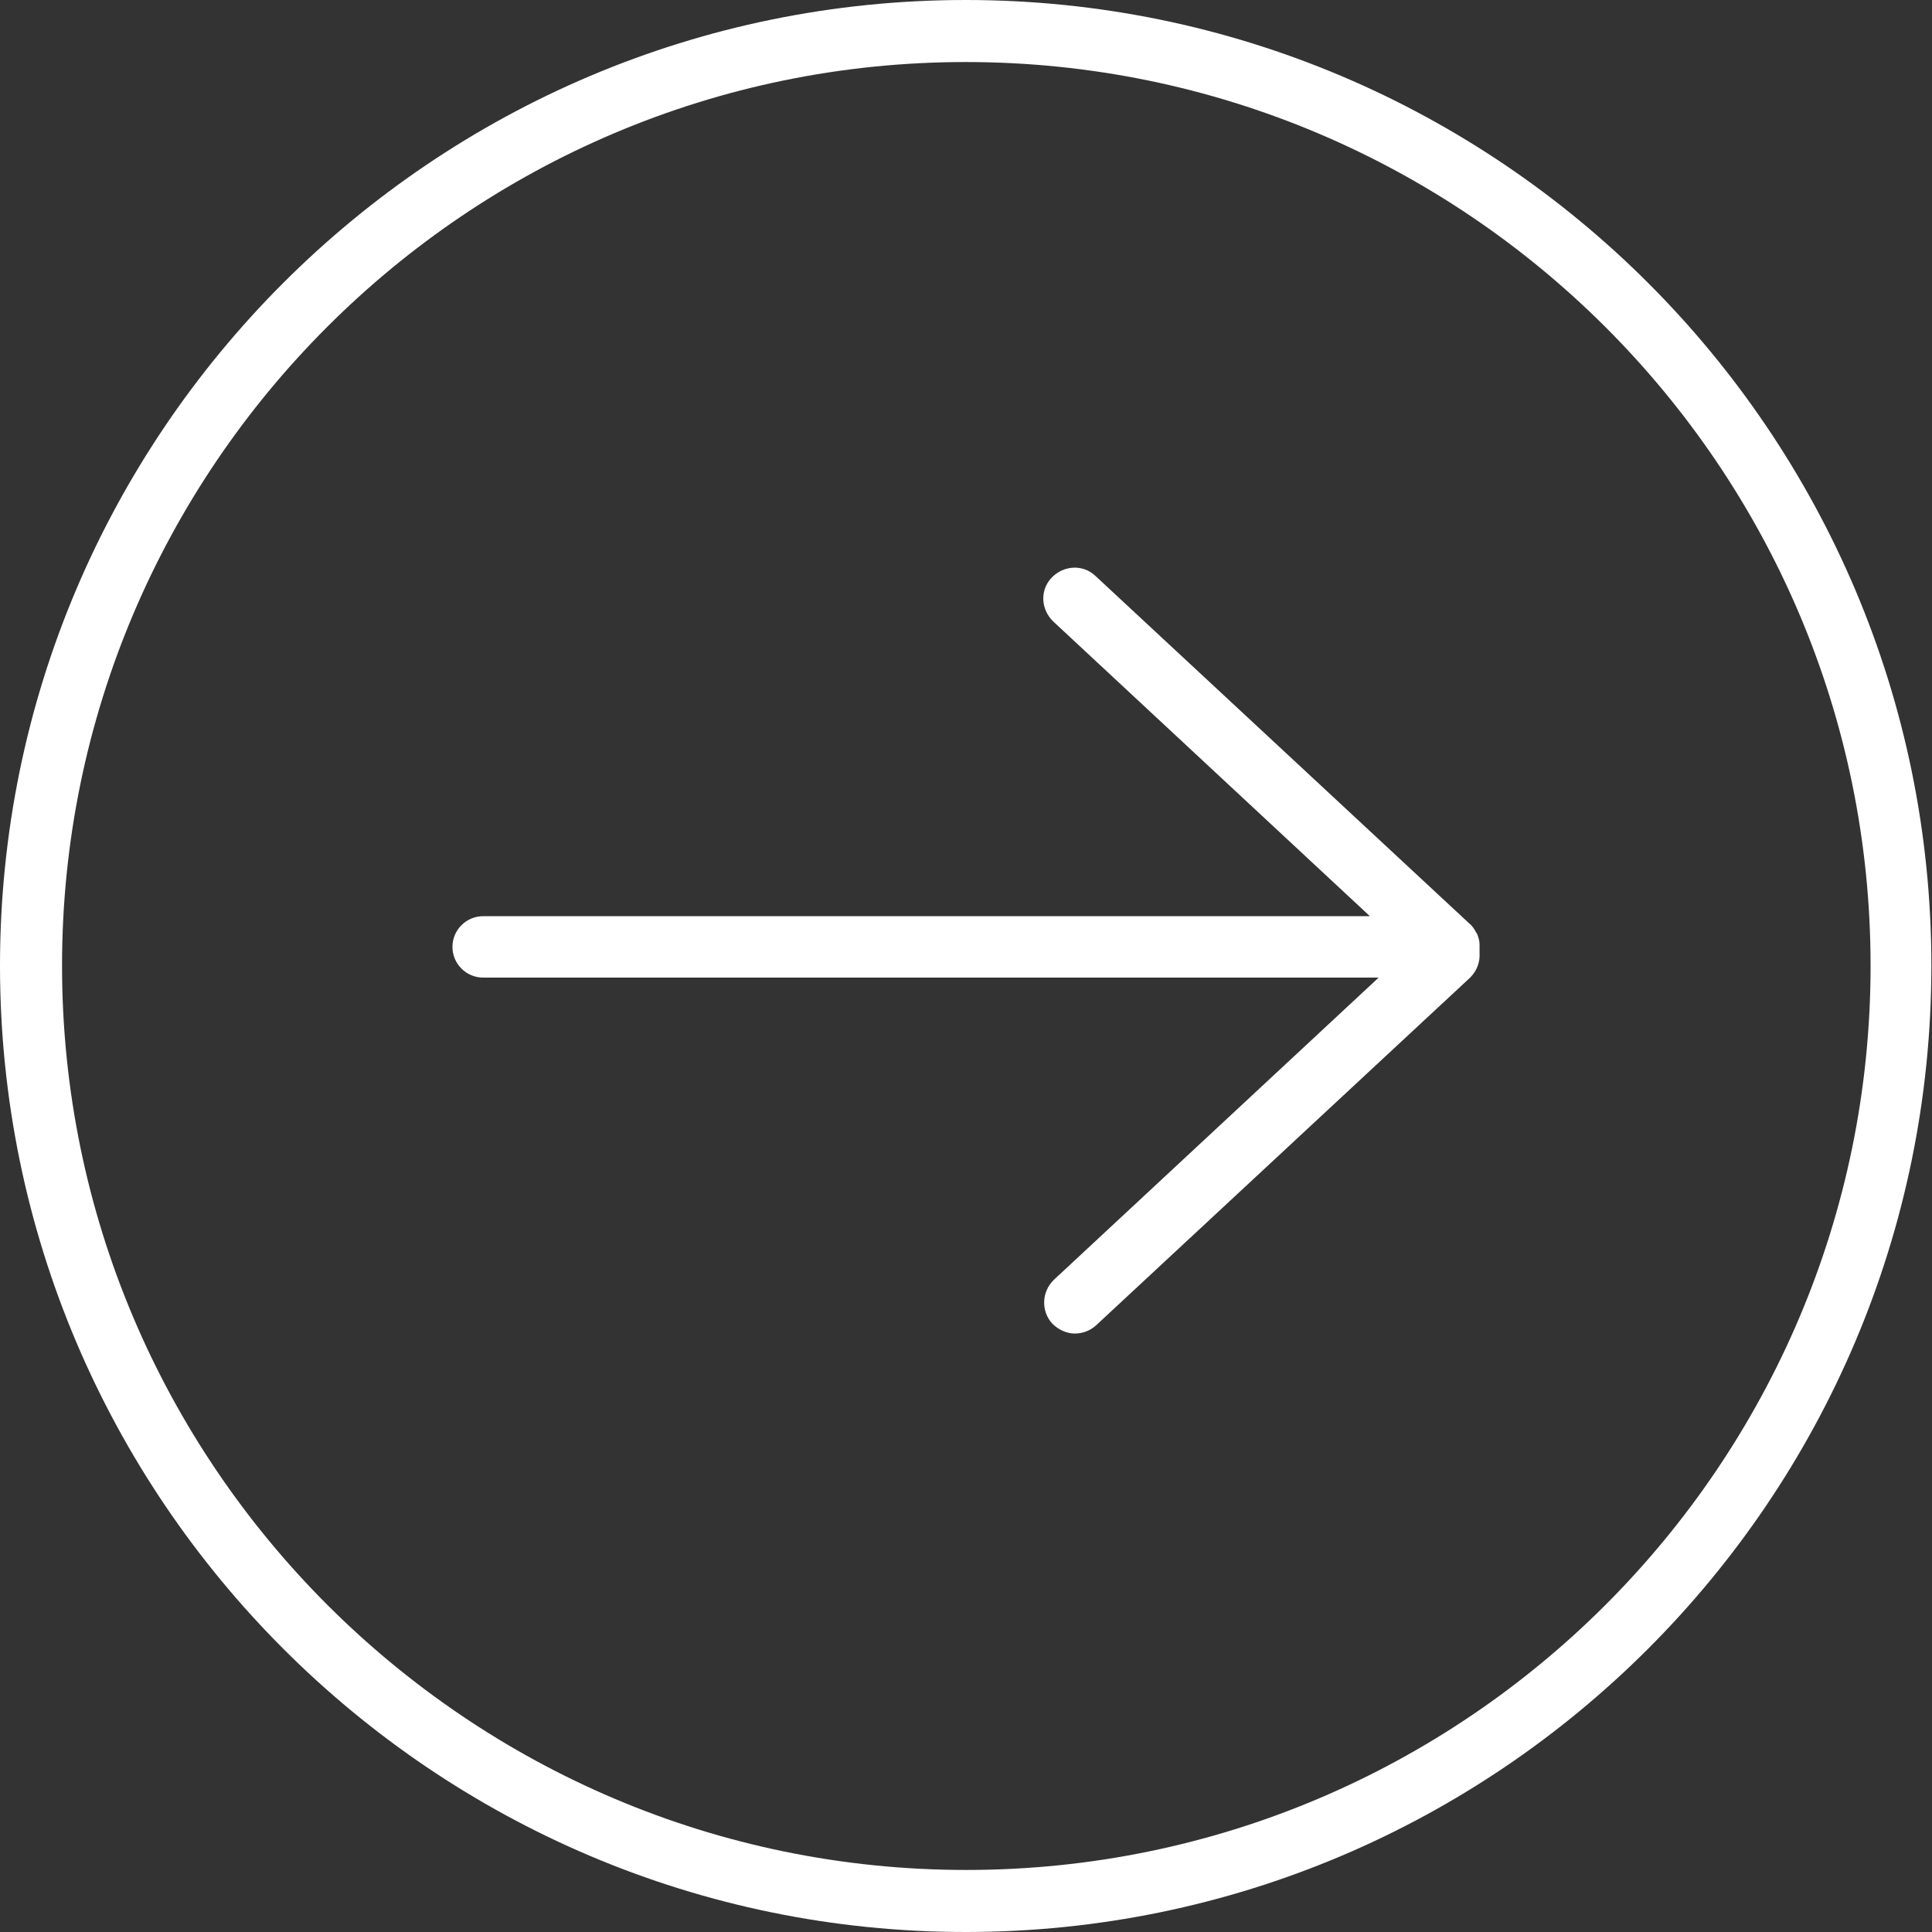
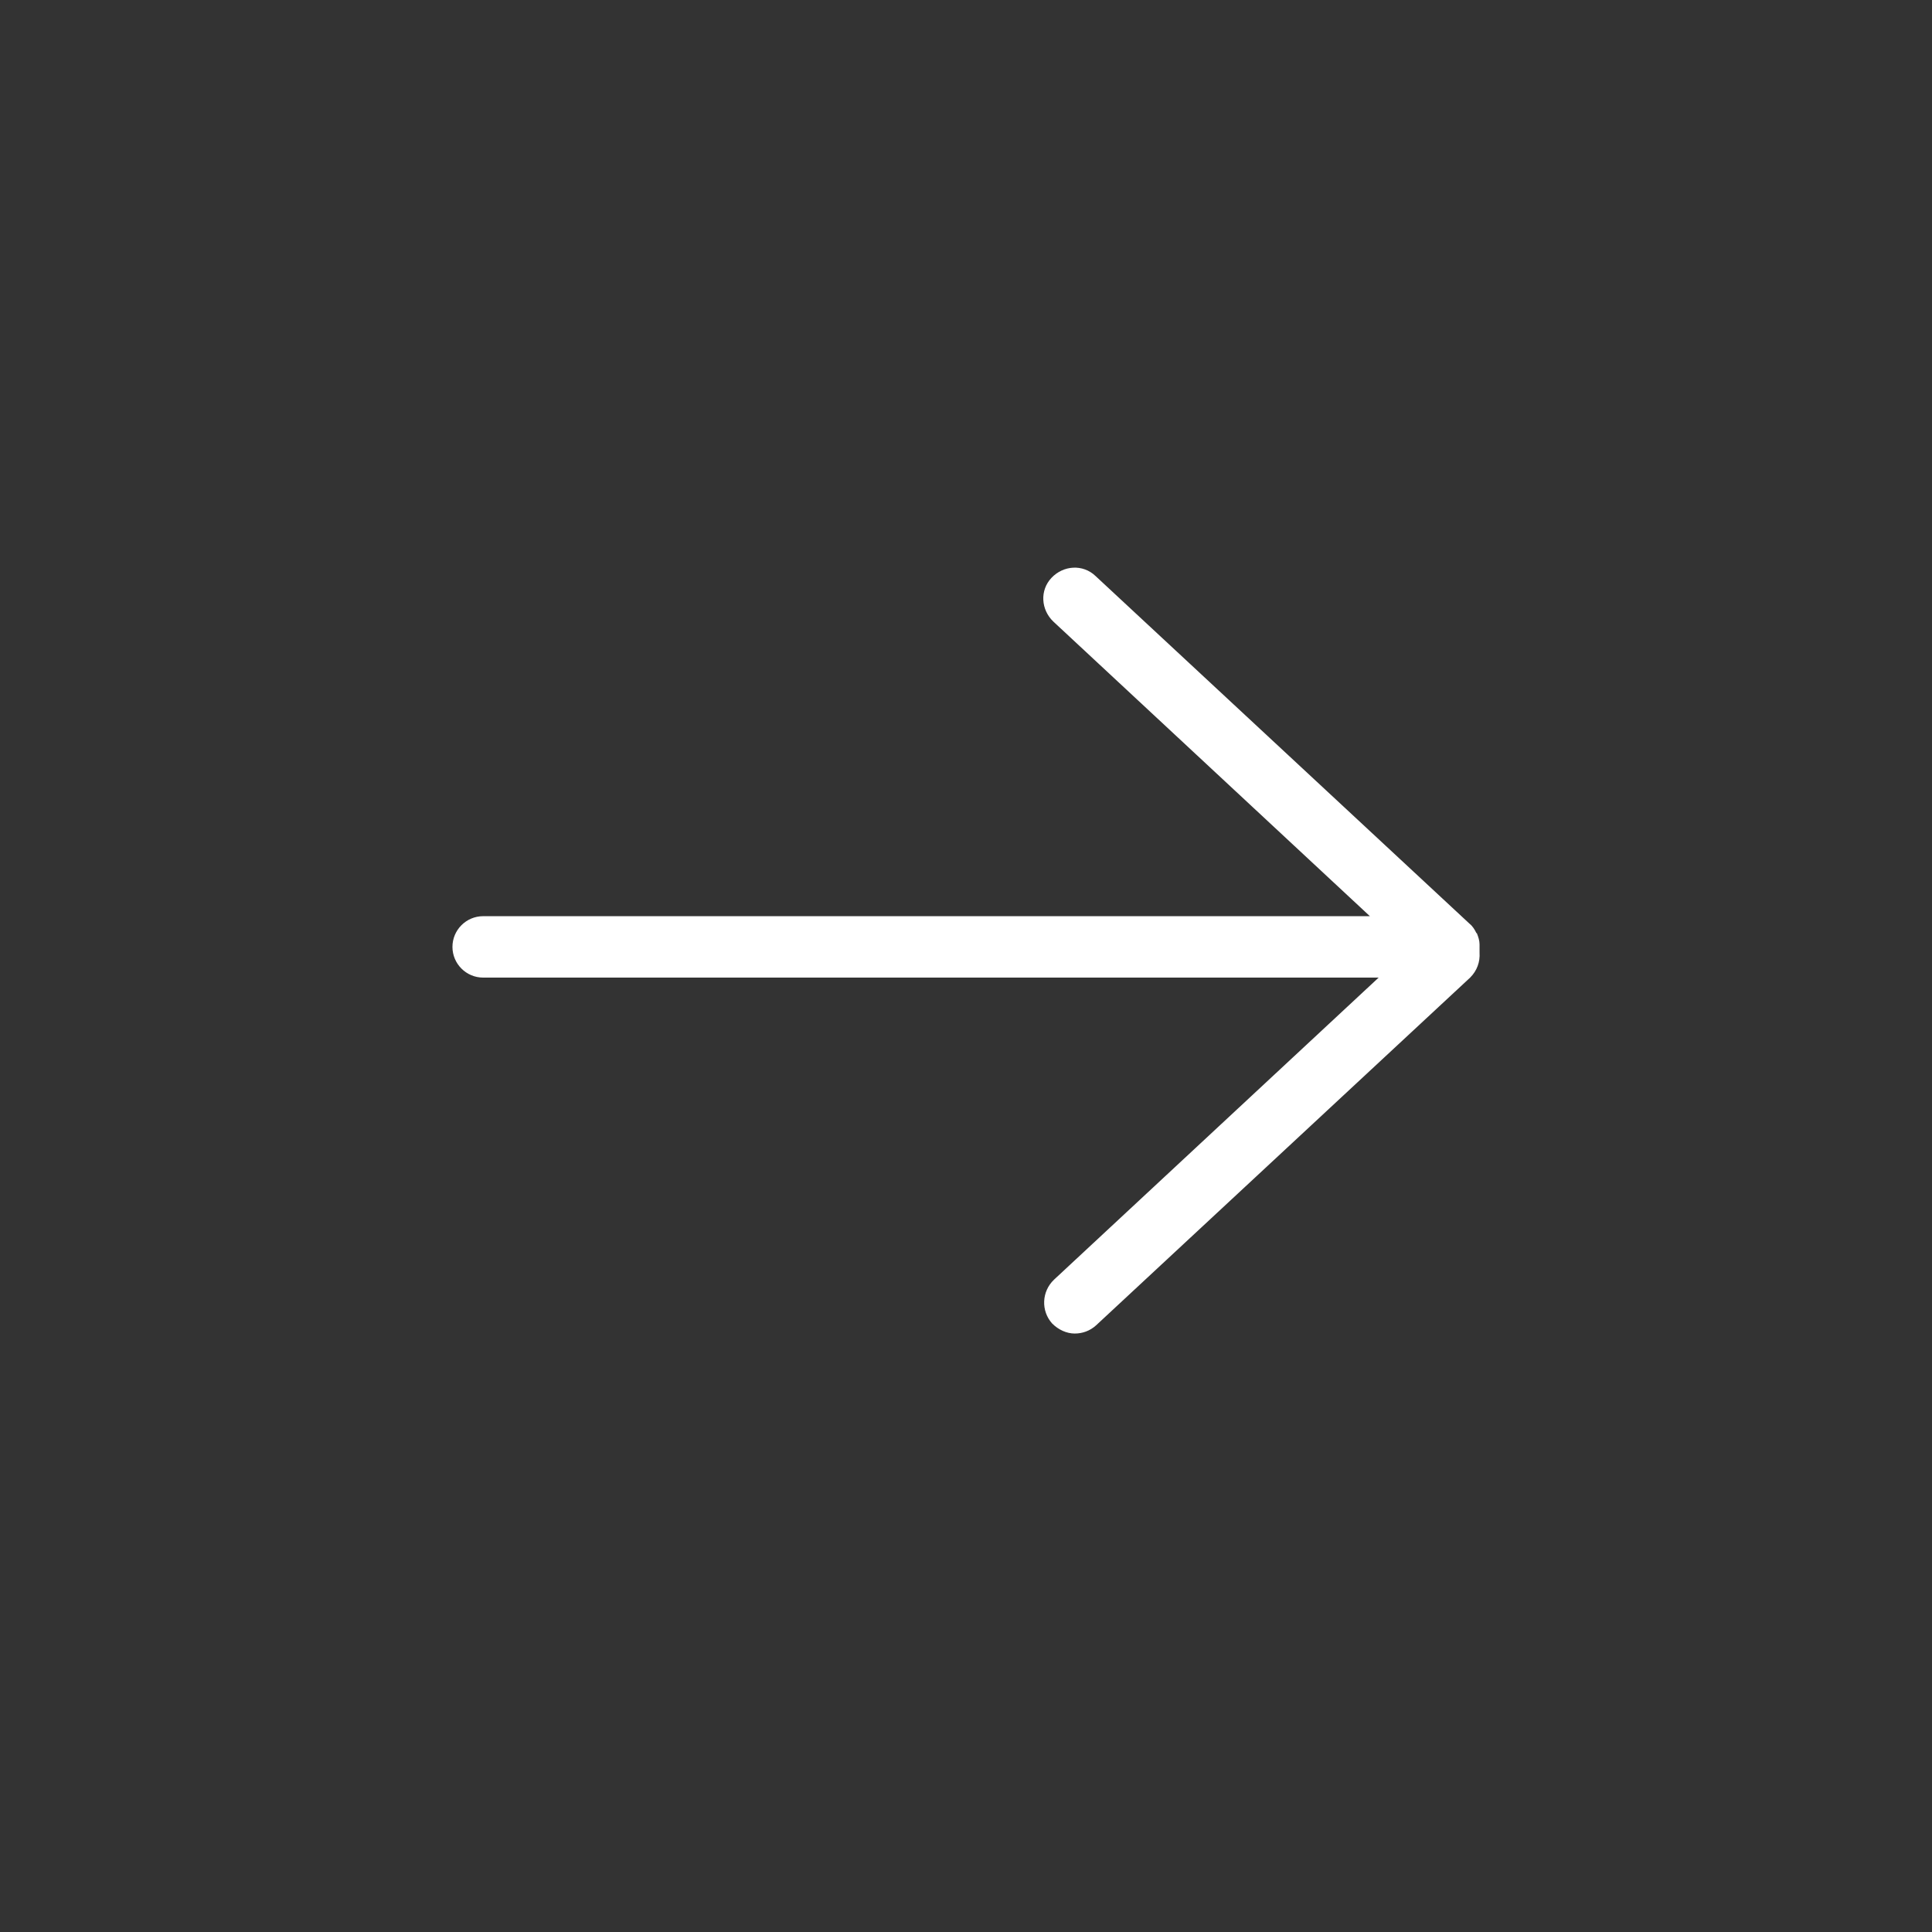
<svg xmlns="http://www.w3.org/2000/svg" version="1.1" id="LABELS" x="0px" y="0px" viewBox="0 0 308.3 308.3" style="enable-background:new 0 0 308.3 308.3;" xml:space="preserve">
  <rect x="0" y="0" width="308.3" height="308.3" fill="#333333" stroke="none" />
  <style type="text/css">
	.st0{fill:#FFFFFF;}
</style>
-   <path class="st0" d="M154.1,308.3C69.1,308.3,0,239.1,0,154.1S69.1,0,154.1,0c85,0,154.1,69.1,154.1,154.1S239.1,308.3,154.1,308.3z   M154.1,9.9C74.6,9.9,9.9,74.6,9.9,154.1s64.7,144.3,144.3,144.3s144.3-64.7,144.3-144.3S233.7,9.9,154.1,9.9z" />
  <path class="st0" d="M236.1,151c0,0,0-0.1,0-0.1c0-0.1,0-0.1,0-0.2c0-0.6-0.2-1.2-0.4-1.7c0,0,0-0.1-0.1-0.1  c-0.3-0.6-0.6-1.1-1.1-1.5c0,0,0,0,0,0l-59.7-55.5c-2-1.9-5.1-1.7-7,0.3c-1.9,2-1.7,5.1,0.3,7l50.5,47H77.1c-2.7,0-4.9,2.2-4.9,4.9  c0,2.7,2.2,4.9,4.9,4.9H220l-51.8,48.2c-2,1.9-2.1,5-0.3,7c1,1,2.3,1.6,3.6,1.6c1.2,0,2.4-0.4,3.4-1.3l59.7-55.5  c1.1-1.1,1.6-2.5,1.5-4C236.1,151.6,236.1,151.3,236.1,151z" />
</svg>